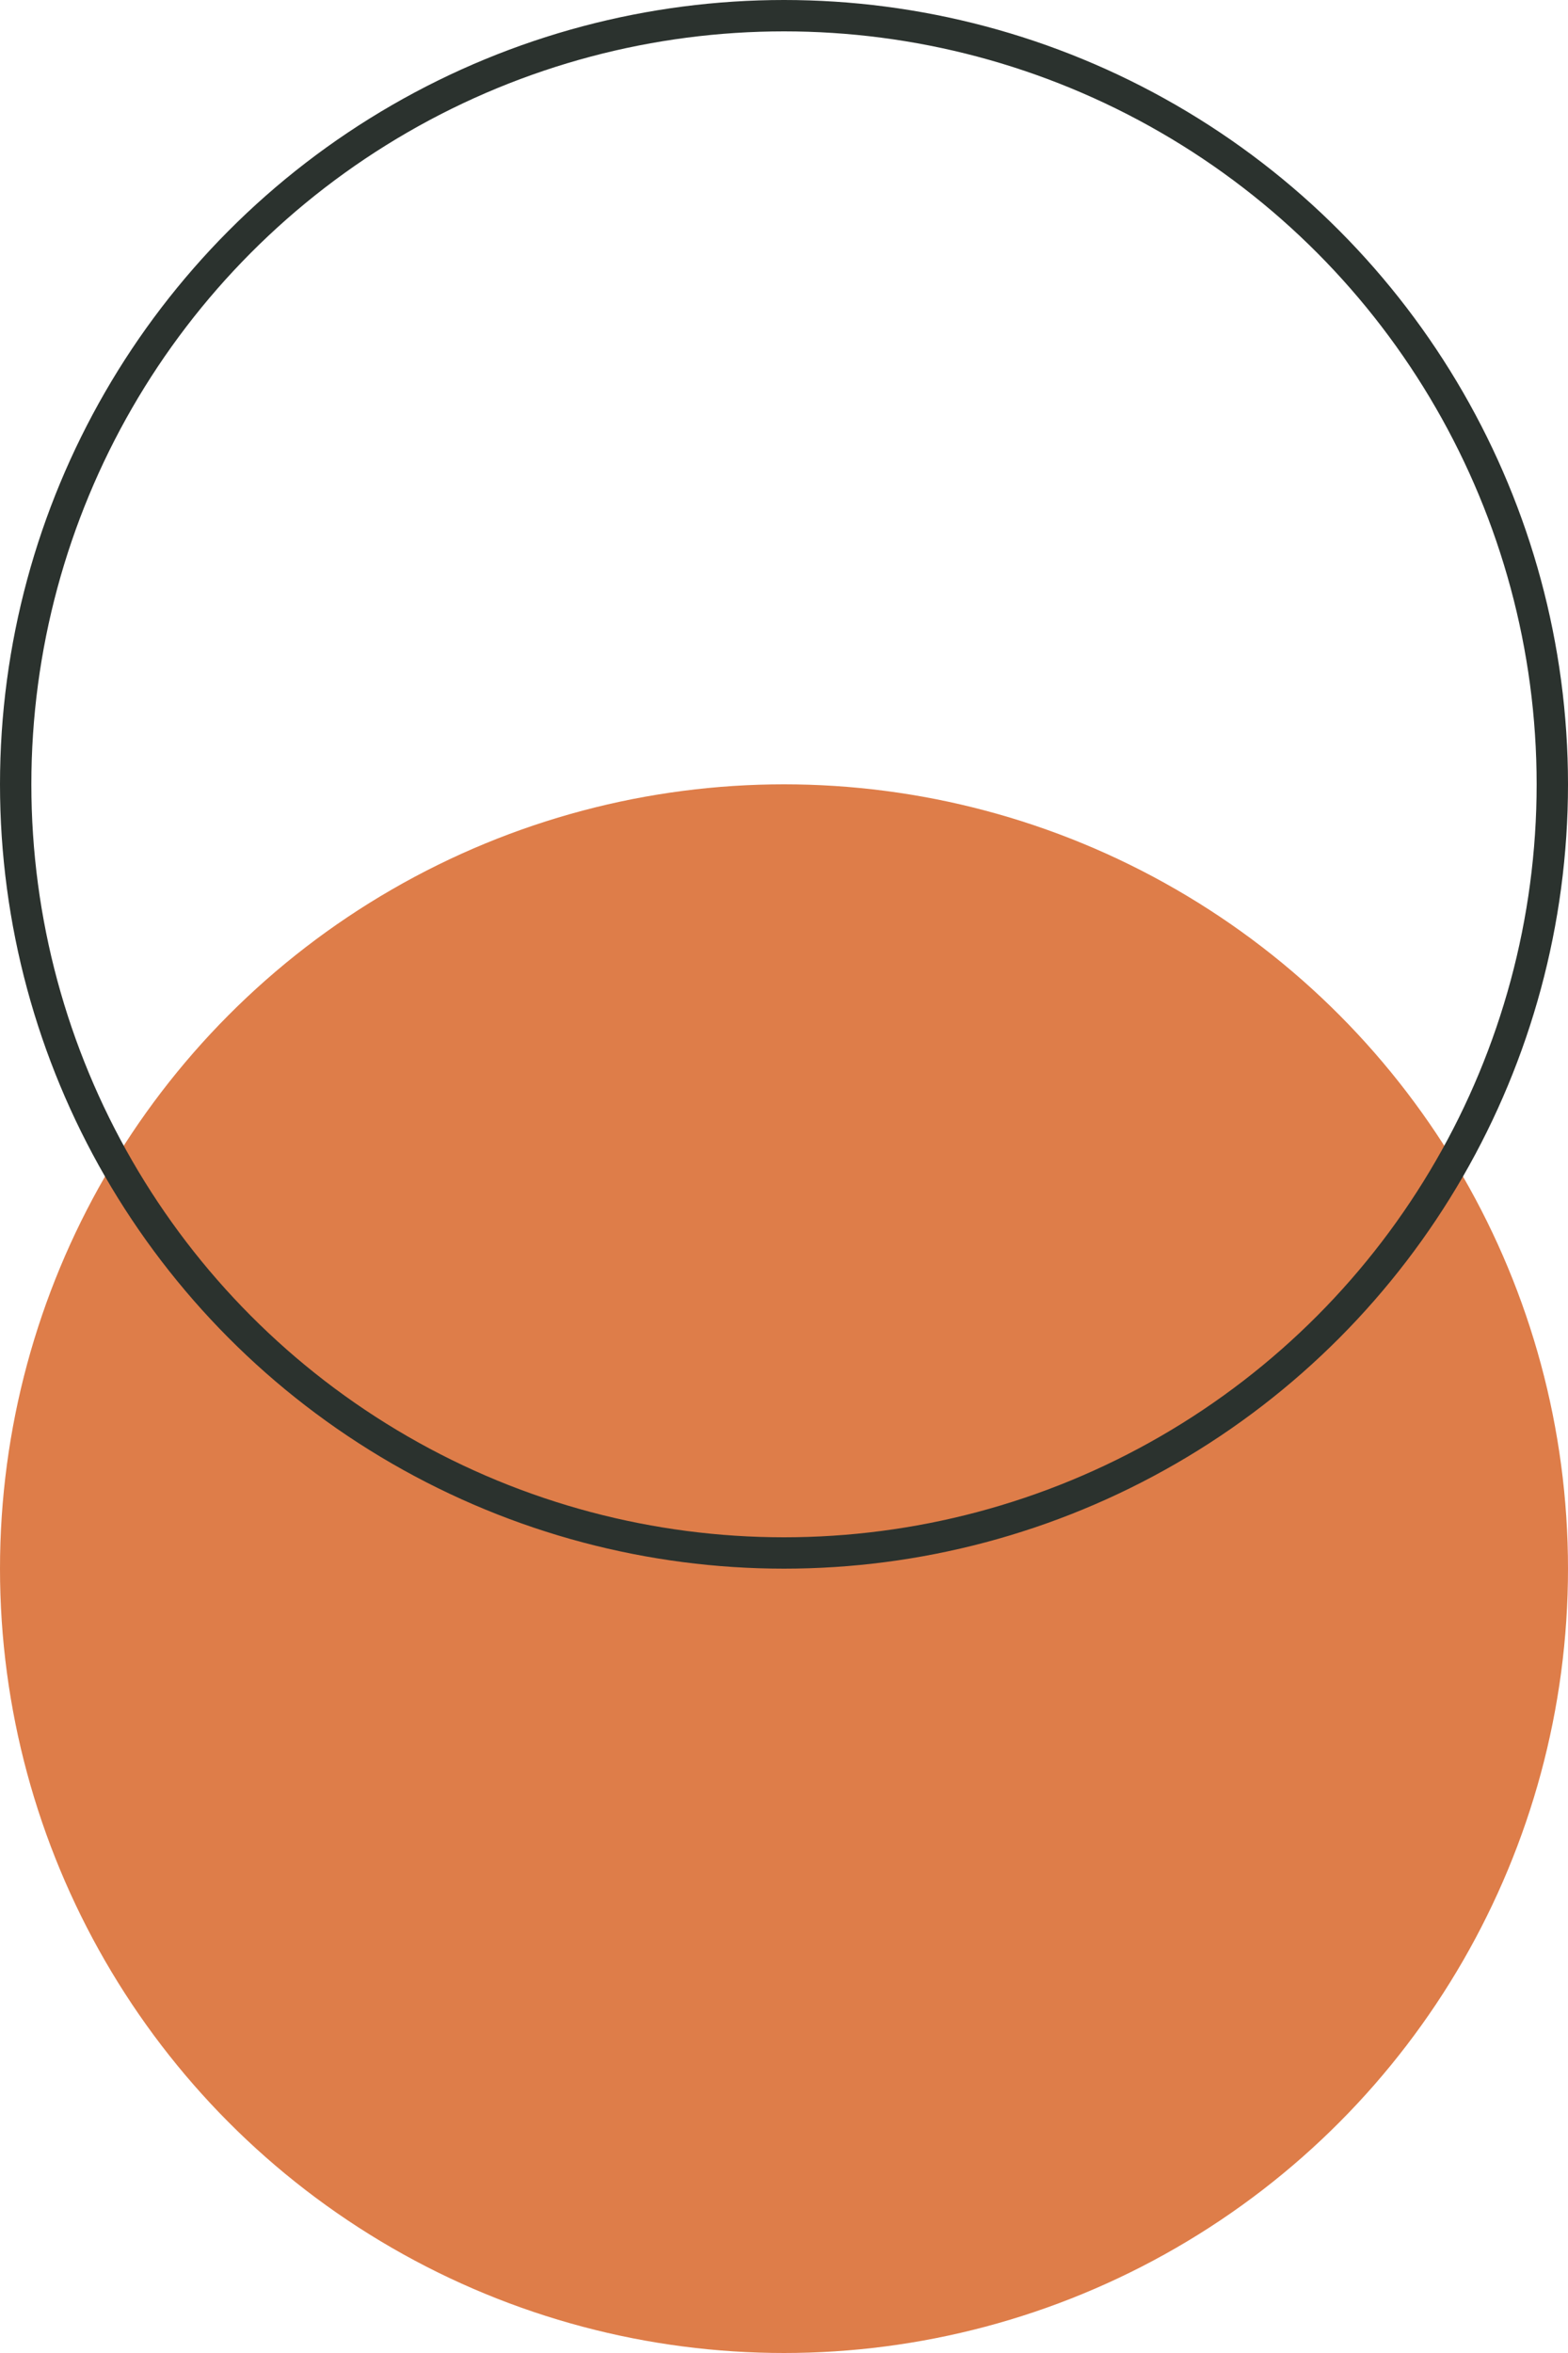
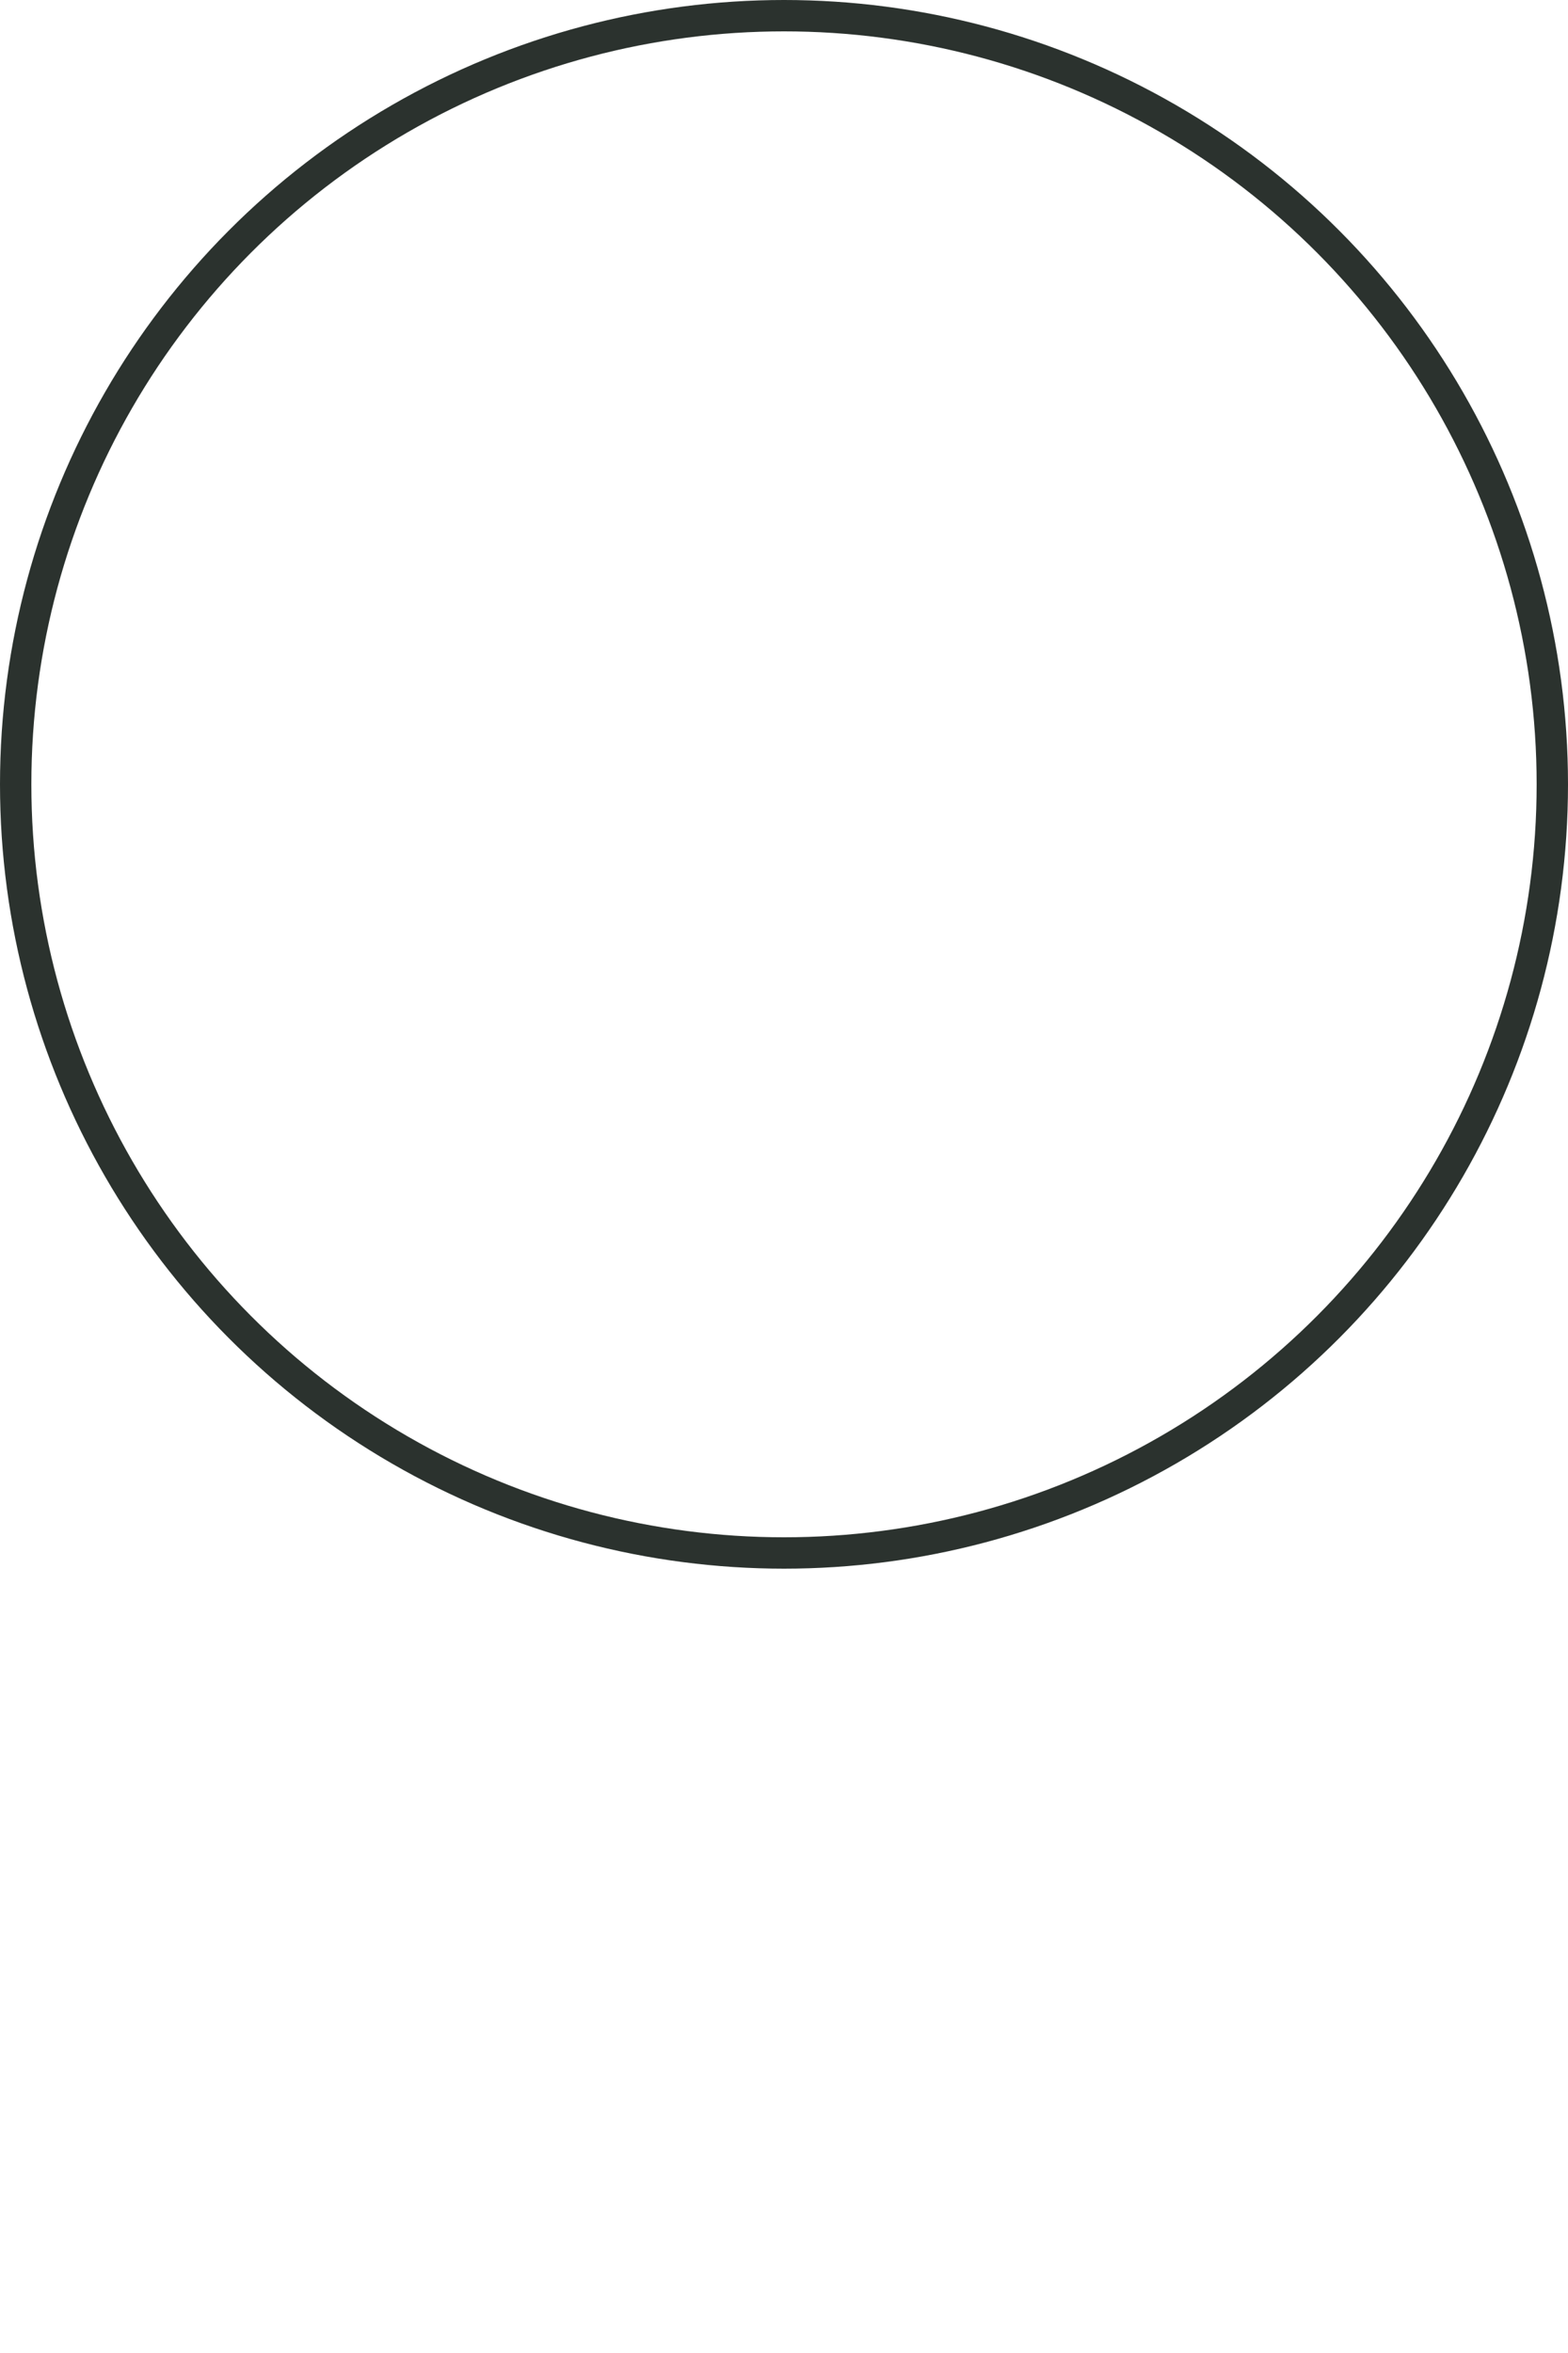
<svg xmlns="http://www.w3.org/2000/svg" version="1.1" viewBox="0 0 100 150" height="150px" width="100px">
  <title>Group 6</title>
  <g fill-rule="evenodd" fill="none" stroke-width="1" stroke="none" id="Page-1">
    <g transform="translate(-1852, -2027)" id="Artboard">
      <g transform="translate(1852, 2027)" id="Group-6">
-         <circle r="50" cy="100" cx="50" fill="#DE7D49" id="Oval" />
        <circle r="49" cy="50" cx="50" stroke-width="2" stroke="#2B322E" id="Oval" />
      </g>
    </g>
  </g>
</svg>